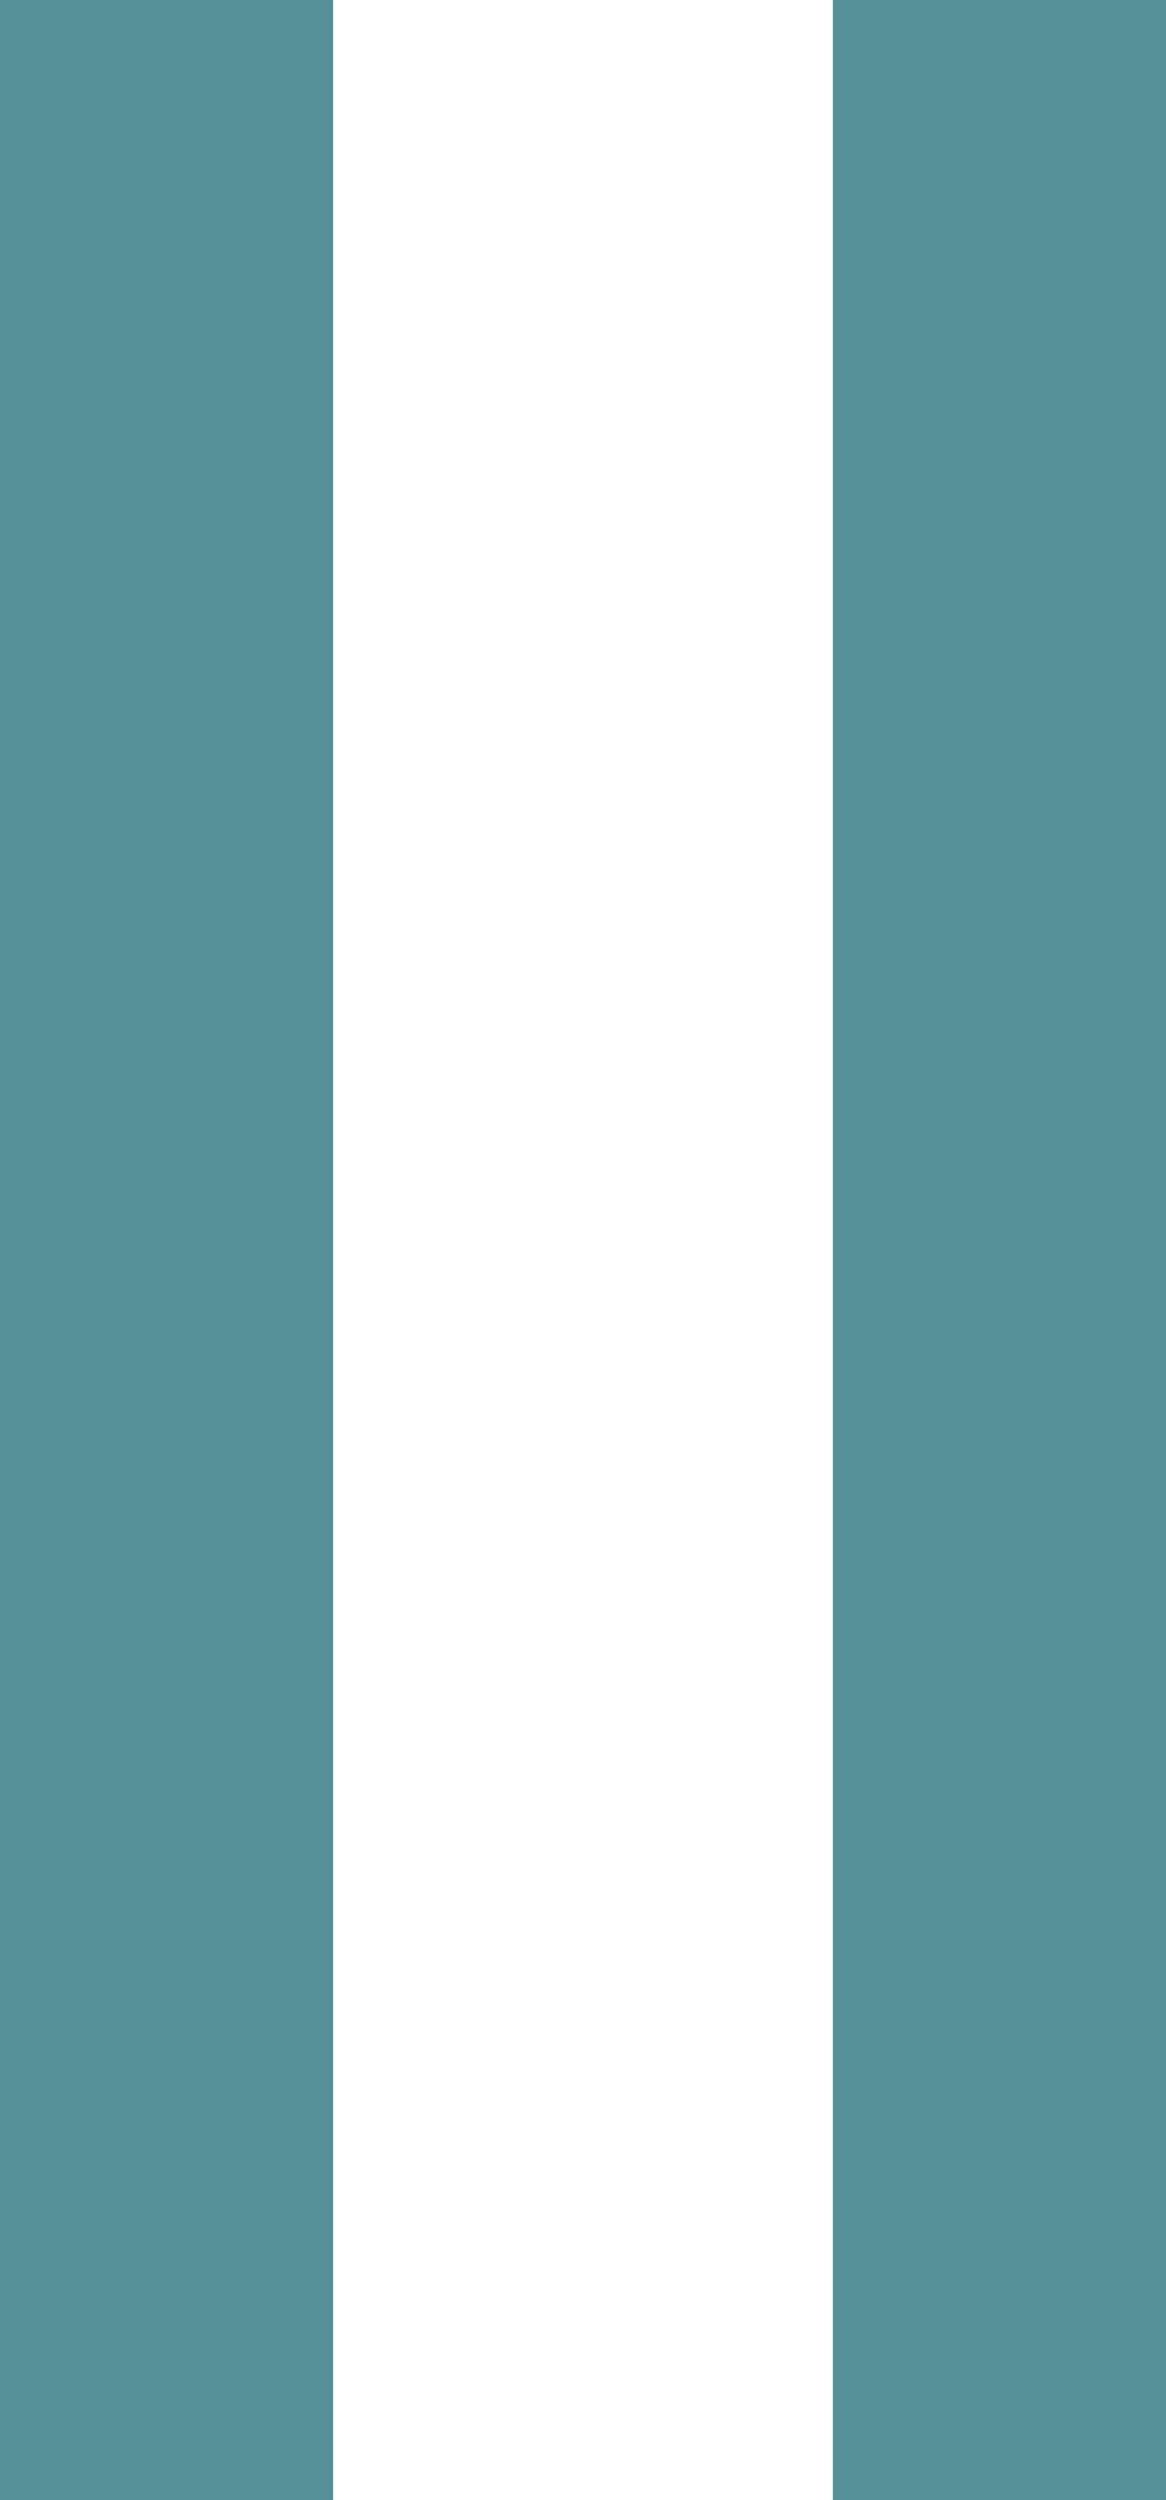
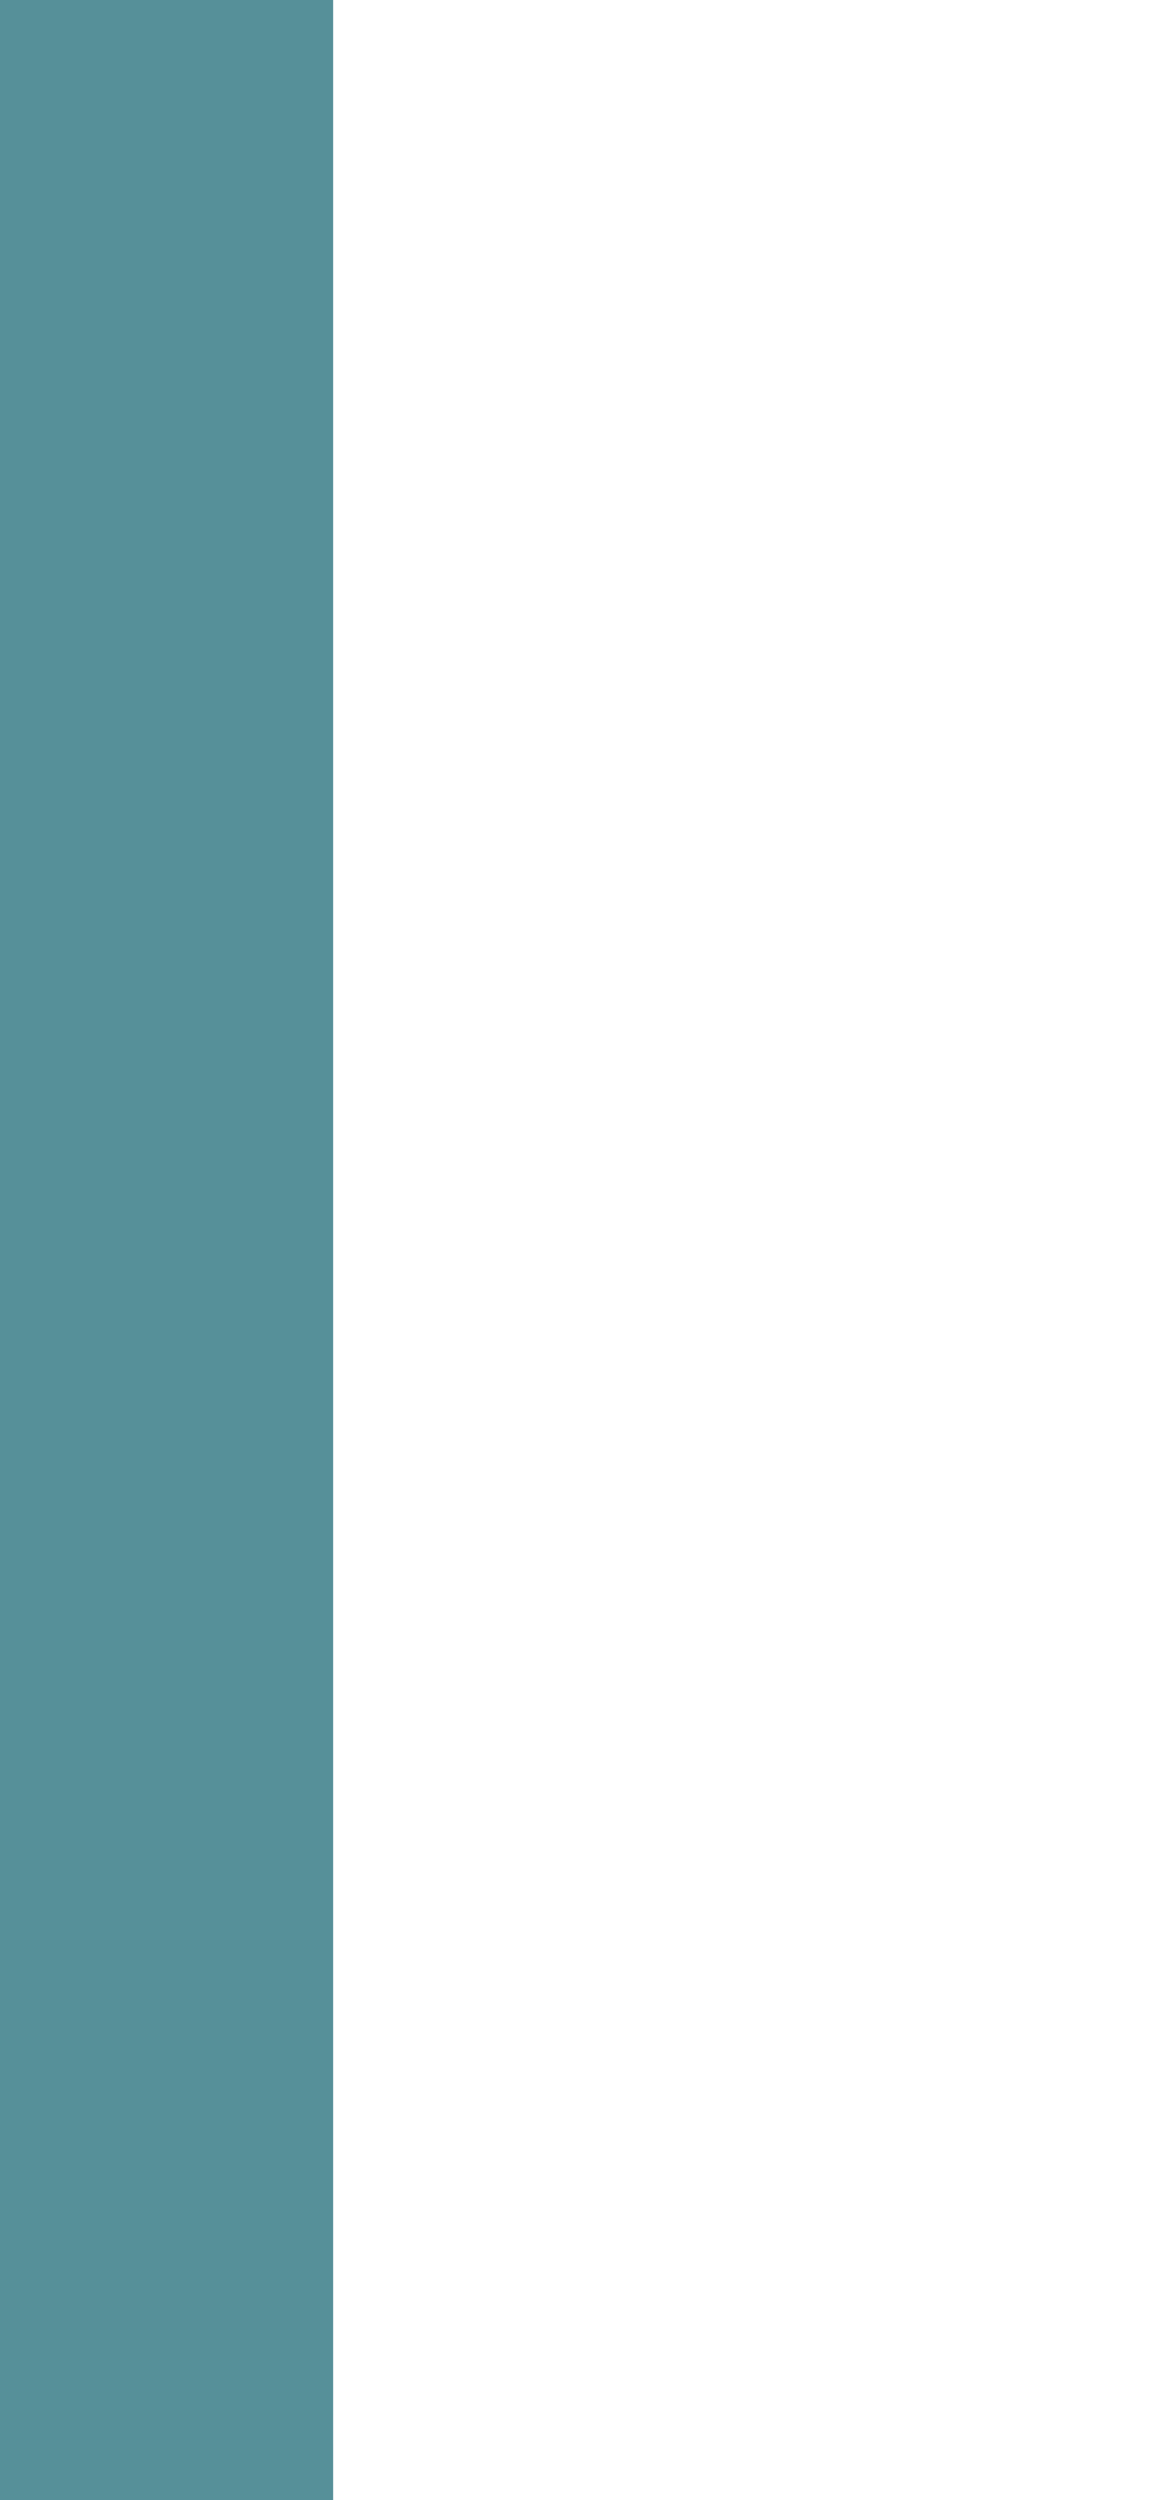
<svg xmlns="http://www.w3.org/2000/svg" id="uuid-aa3d6aef-1ff2-4566-9d48-33d7a14732ec" width="7" height="15" viewBox="0 0 7 15">
  <g id="uuid-7853efec-73d2-4b3f-bdef-0fa571f72c5f">
    <g id="uuid-a9403c5f-68fc-4876-9b85-ec79fe451a12">
      <g id="uuid-7caeb16a-725f-4a21-a181-c09ad9eaebb1">
        <g id="uuid-c79407ef-4f15-46b2-9f23-cab54723eb3a">
          <path d="M2,15H0V0h2v15Z" style="fill:#569099;" />
        </g>
        <g id="uuid-eddb2838-1baa-498f-91e4-9155bbe1ab9f">
-           <path d="M7,15h-2V0h2v15Z" style="fill:#569099;" />
-         </g>
+           </g>
      </g>
    </g>
  </g>
</svg>